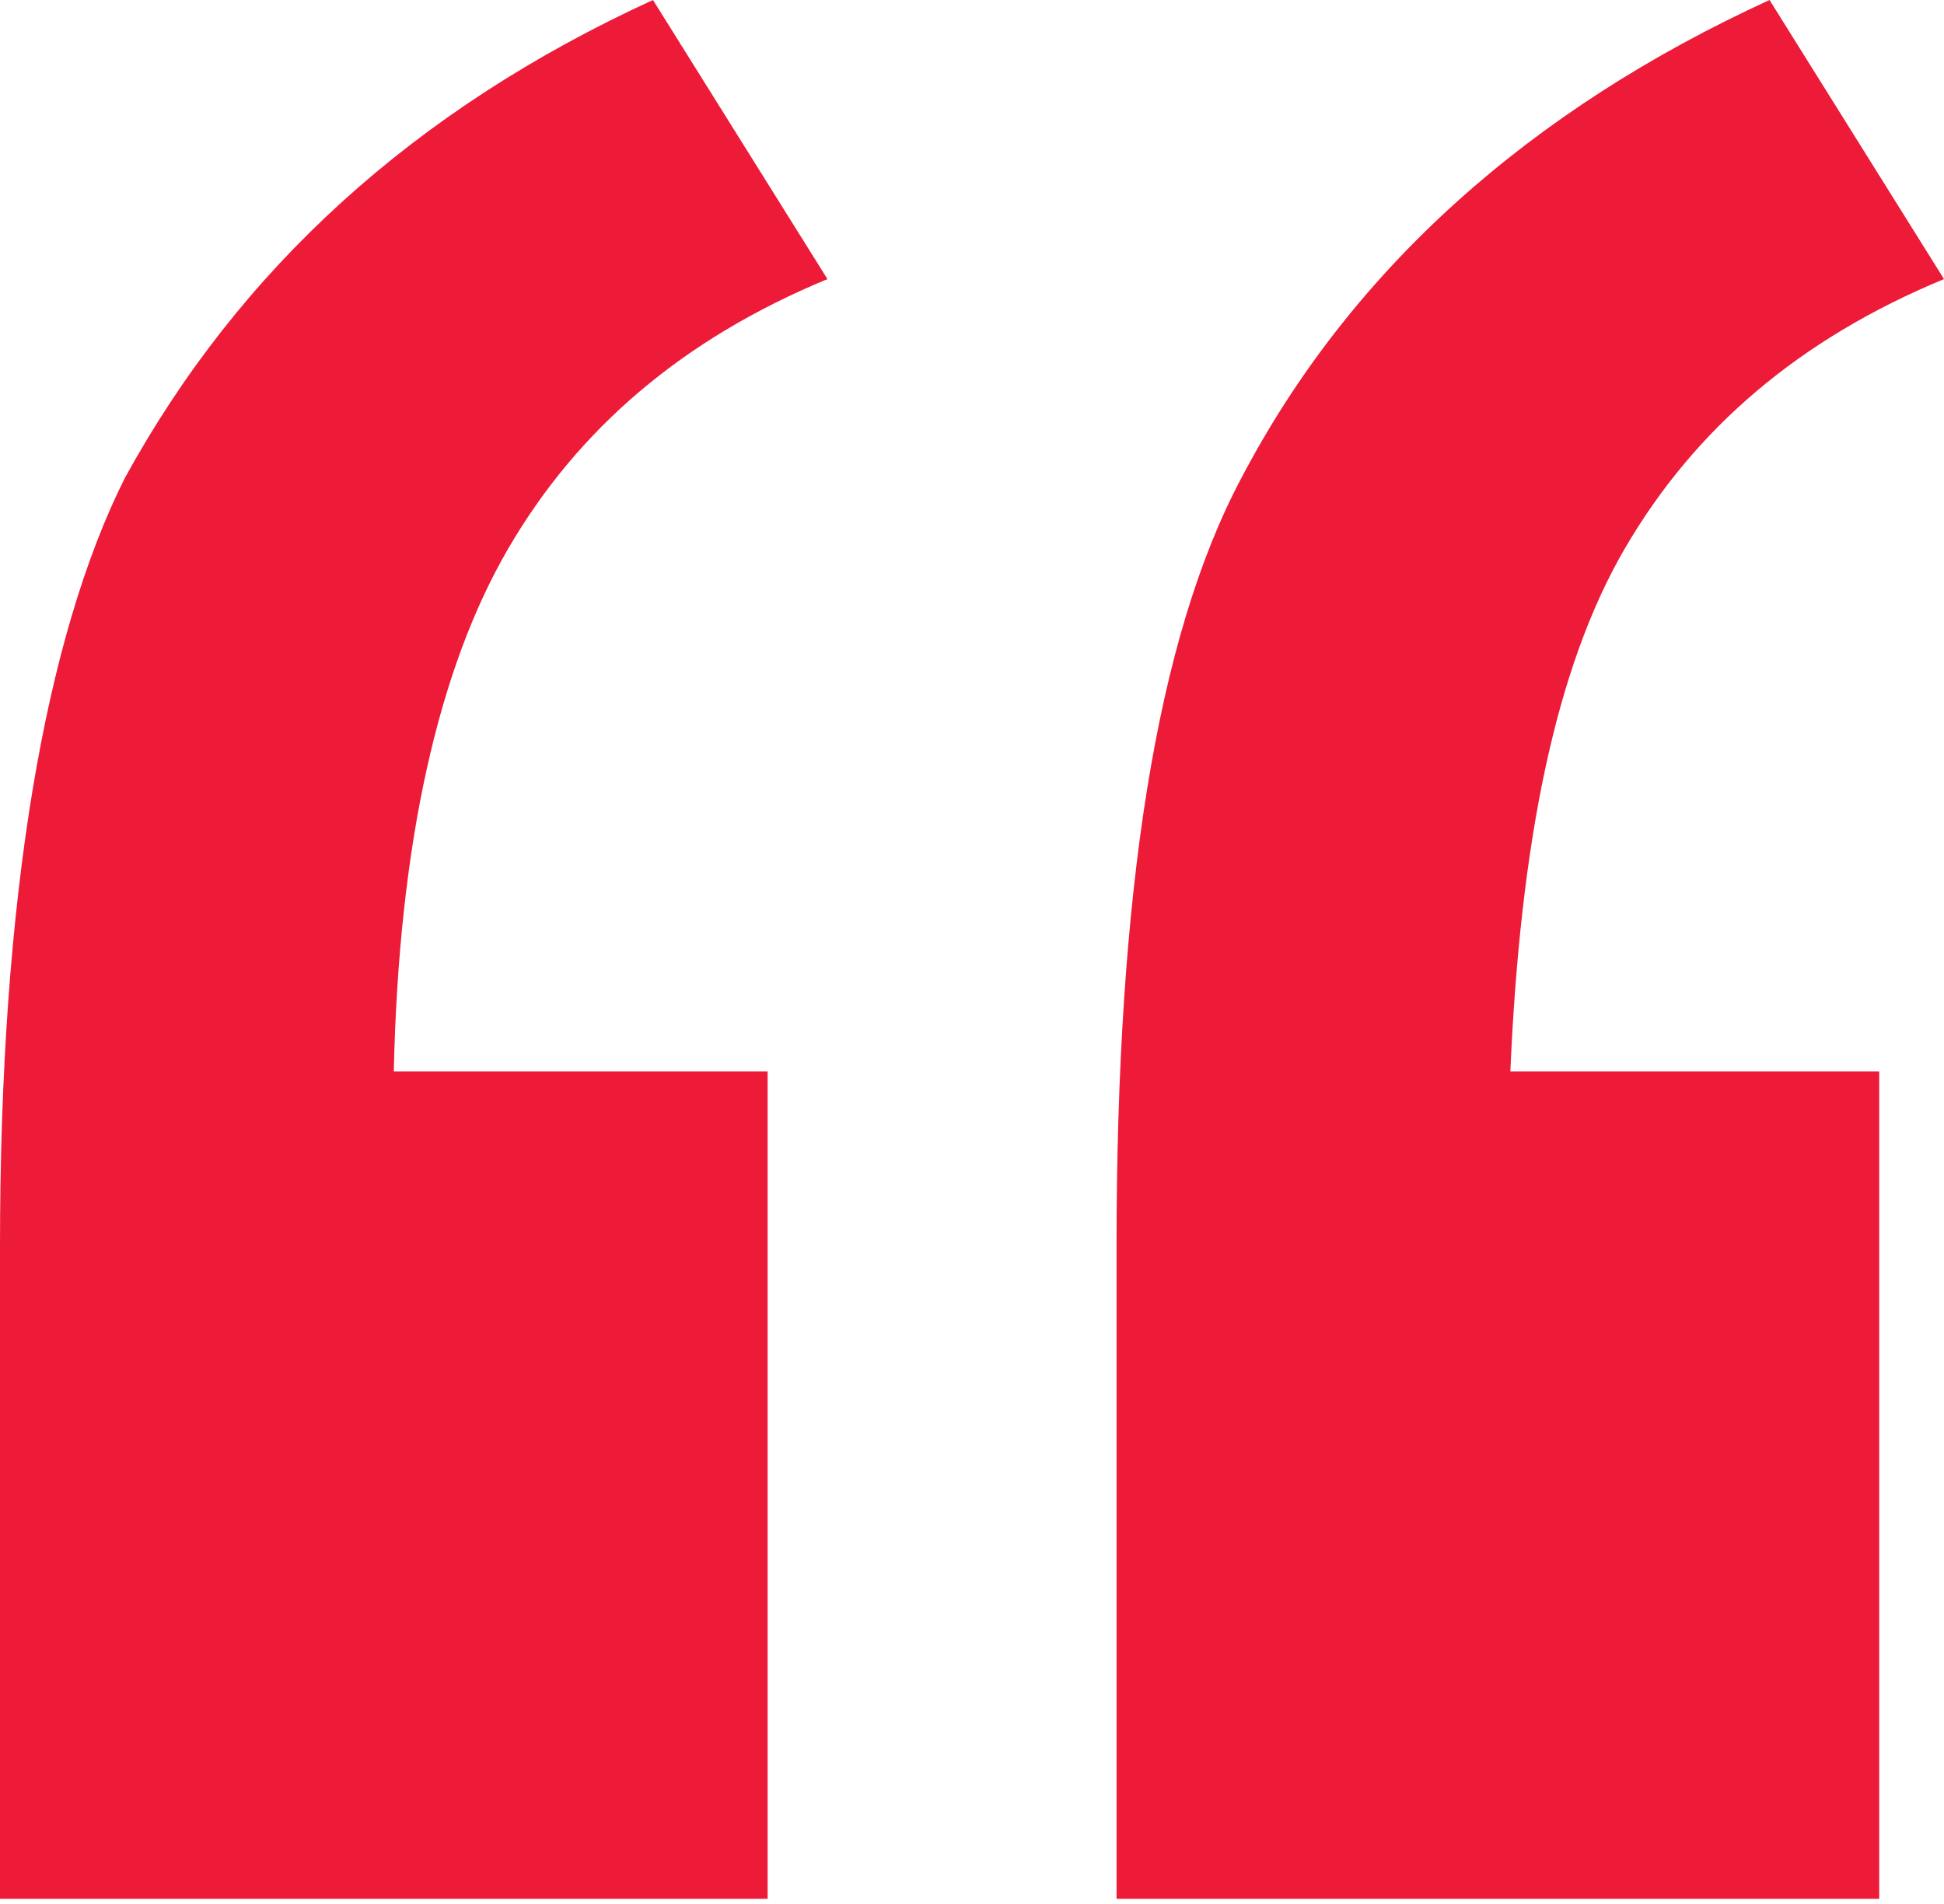
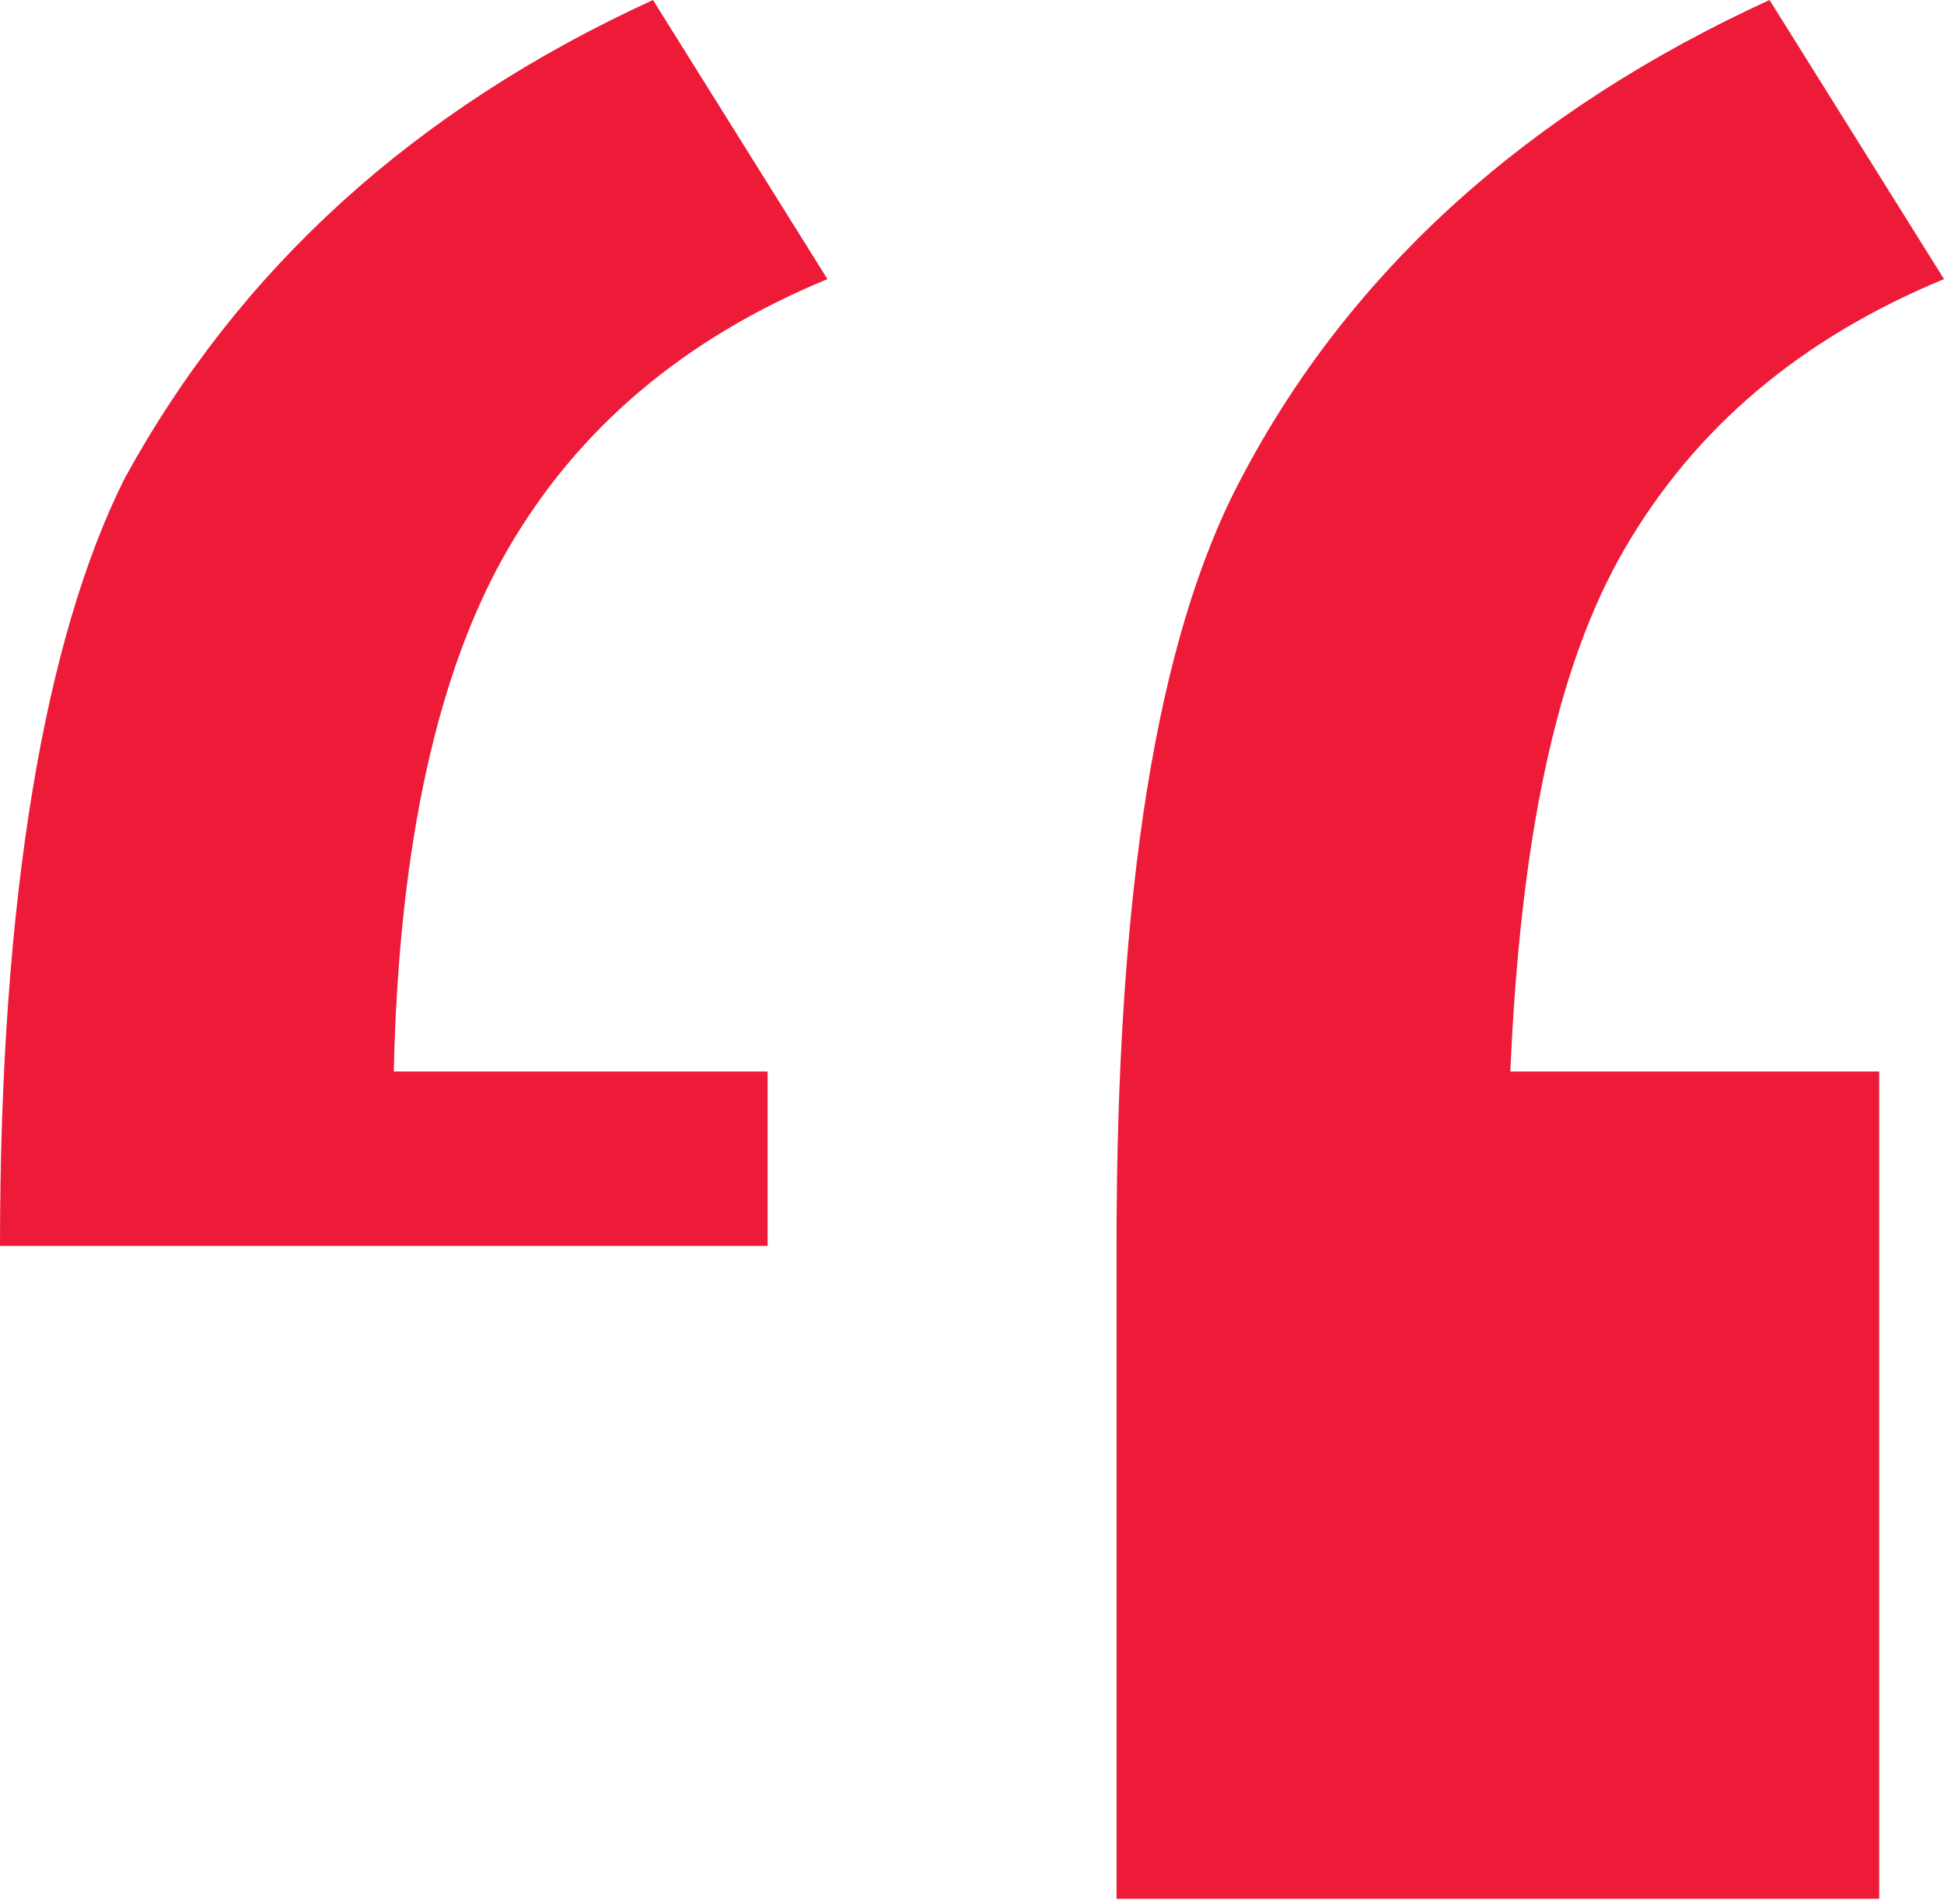
<svg xmlns="http://www.w3.org/2000/svg" viewBox="0 0 39 38.2">
-   <path d="M7.9 21.5c.1-4.6.9-8.1 2.3-10.5 1.4-2.4 3.5-4.2 6.4-5.4L13.1 0C8.3 2.2 4.8 5.4 2.5 9.6.9 12.8 0 18 0 25v13.1h15.4V21.5H7.9zm22.4 0c.2-4.6.9-8.1 2.3-10.5C34 8.6 36.1 6.8 39 5.6L35.5 0c-4.8 2.2-8.4 5.4-10.6 9.6-1.7 3.2-2.5 8.3-2.5 15.4v13.1h15.3V21.5h-7.4z" fill="#ed1a38" />
+   <path d="M7.9 21.5c.1-4.6.9-8.1 2.3-10.5 1.4-2.4 3.5-4.2 6.4-5.4L13.1 0C8.3 2.2 4.8 5.4 2.5 9.6.9 12.8 0 18 0 25h15.4V21.5H7.9zm22.4 0c.2-4.6.9-8.1 2.3-10.5C34 8.6 36.1 6.8 39 5.6L35.5 0c-4.8 2.2-8.4 5.4-10.6 9.6-1.7 3.2-2.5 8.3-2.5 15.4v13.1h15.3V21.5h-7.4z" fill="#ed1a38" />
</svg>